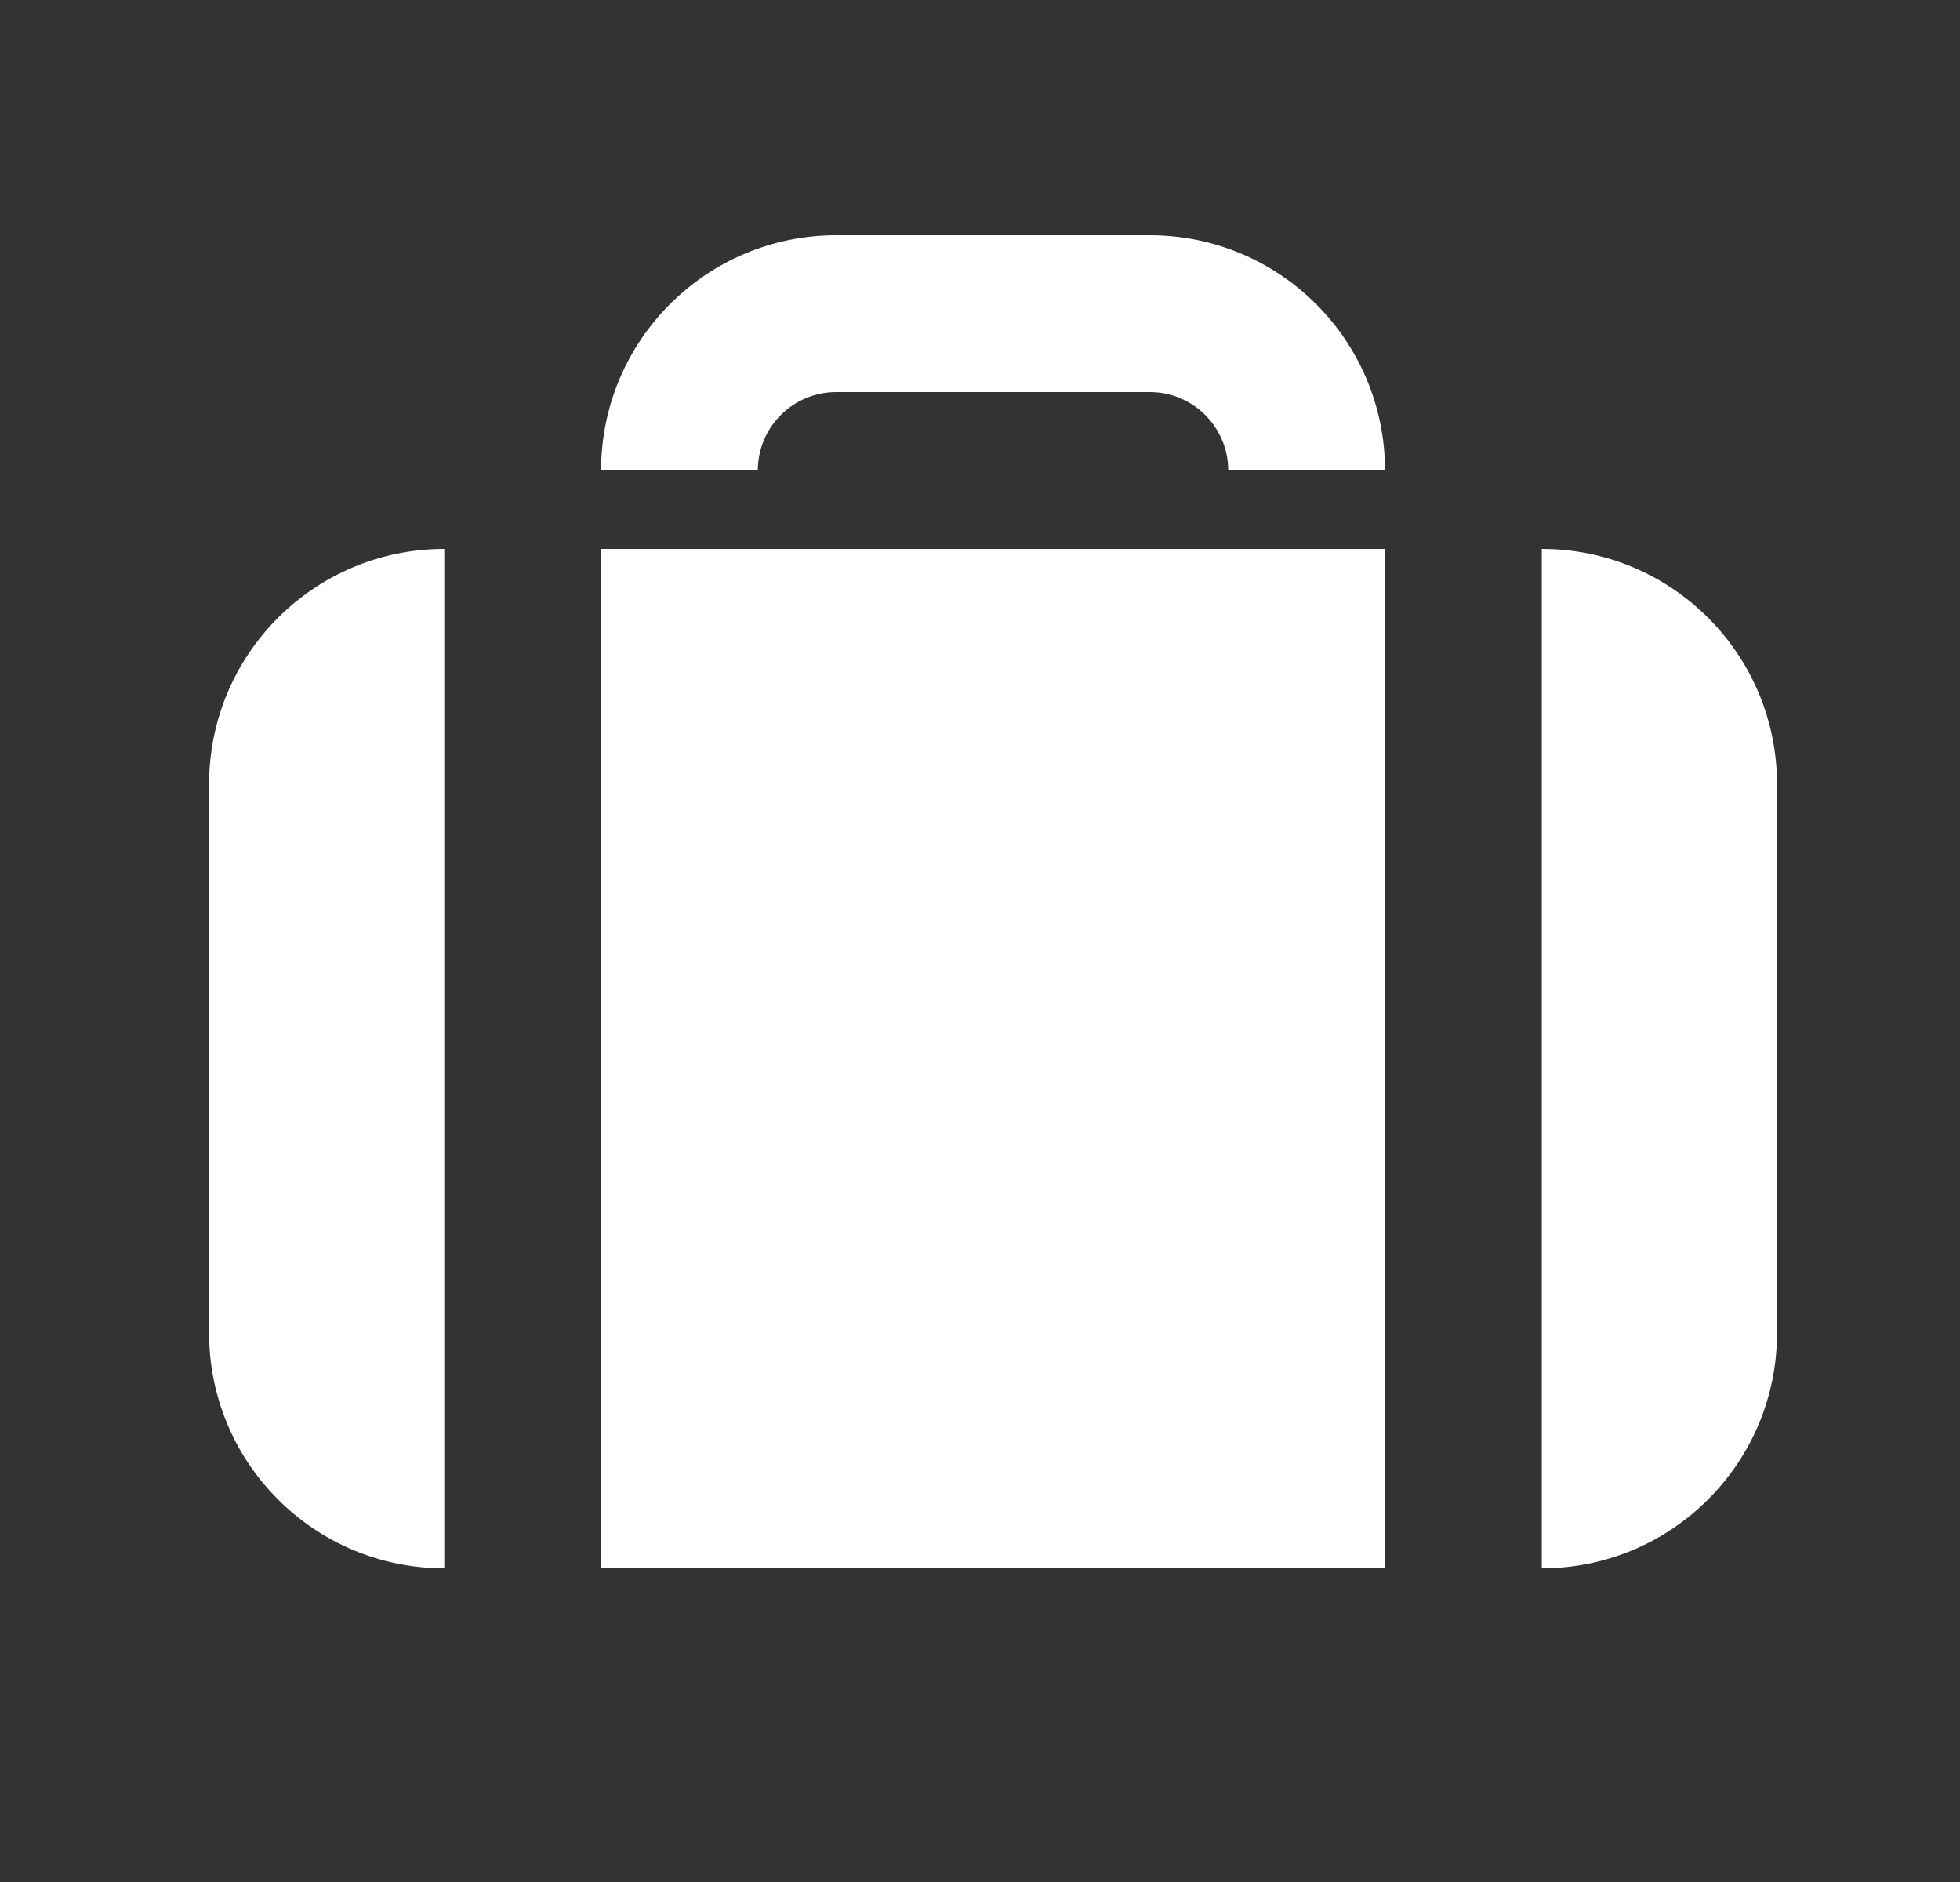
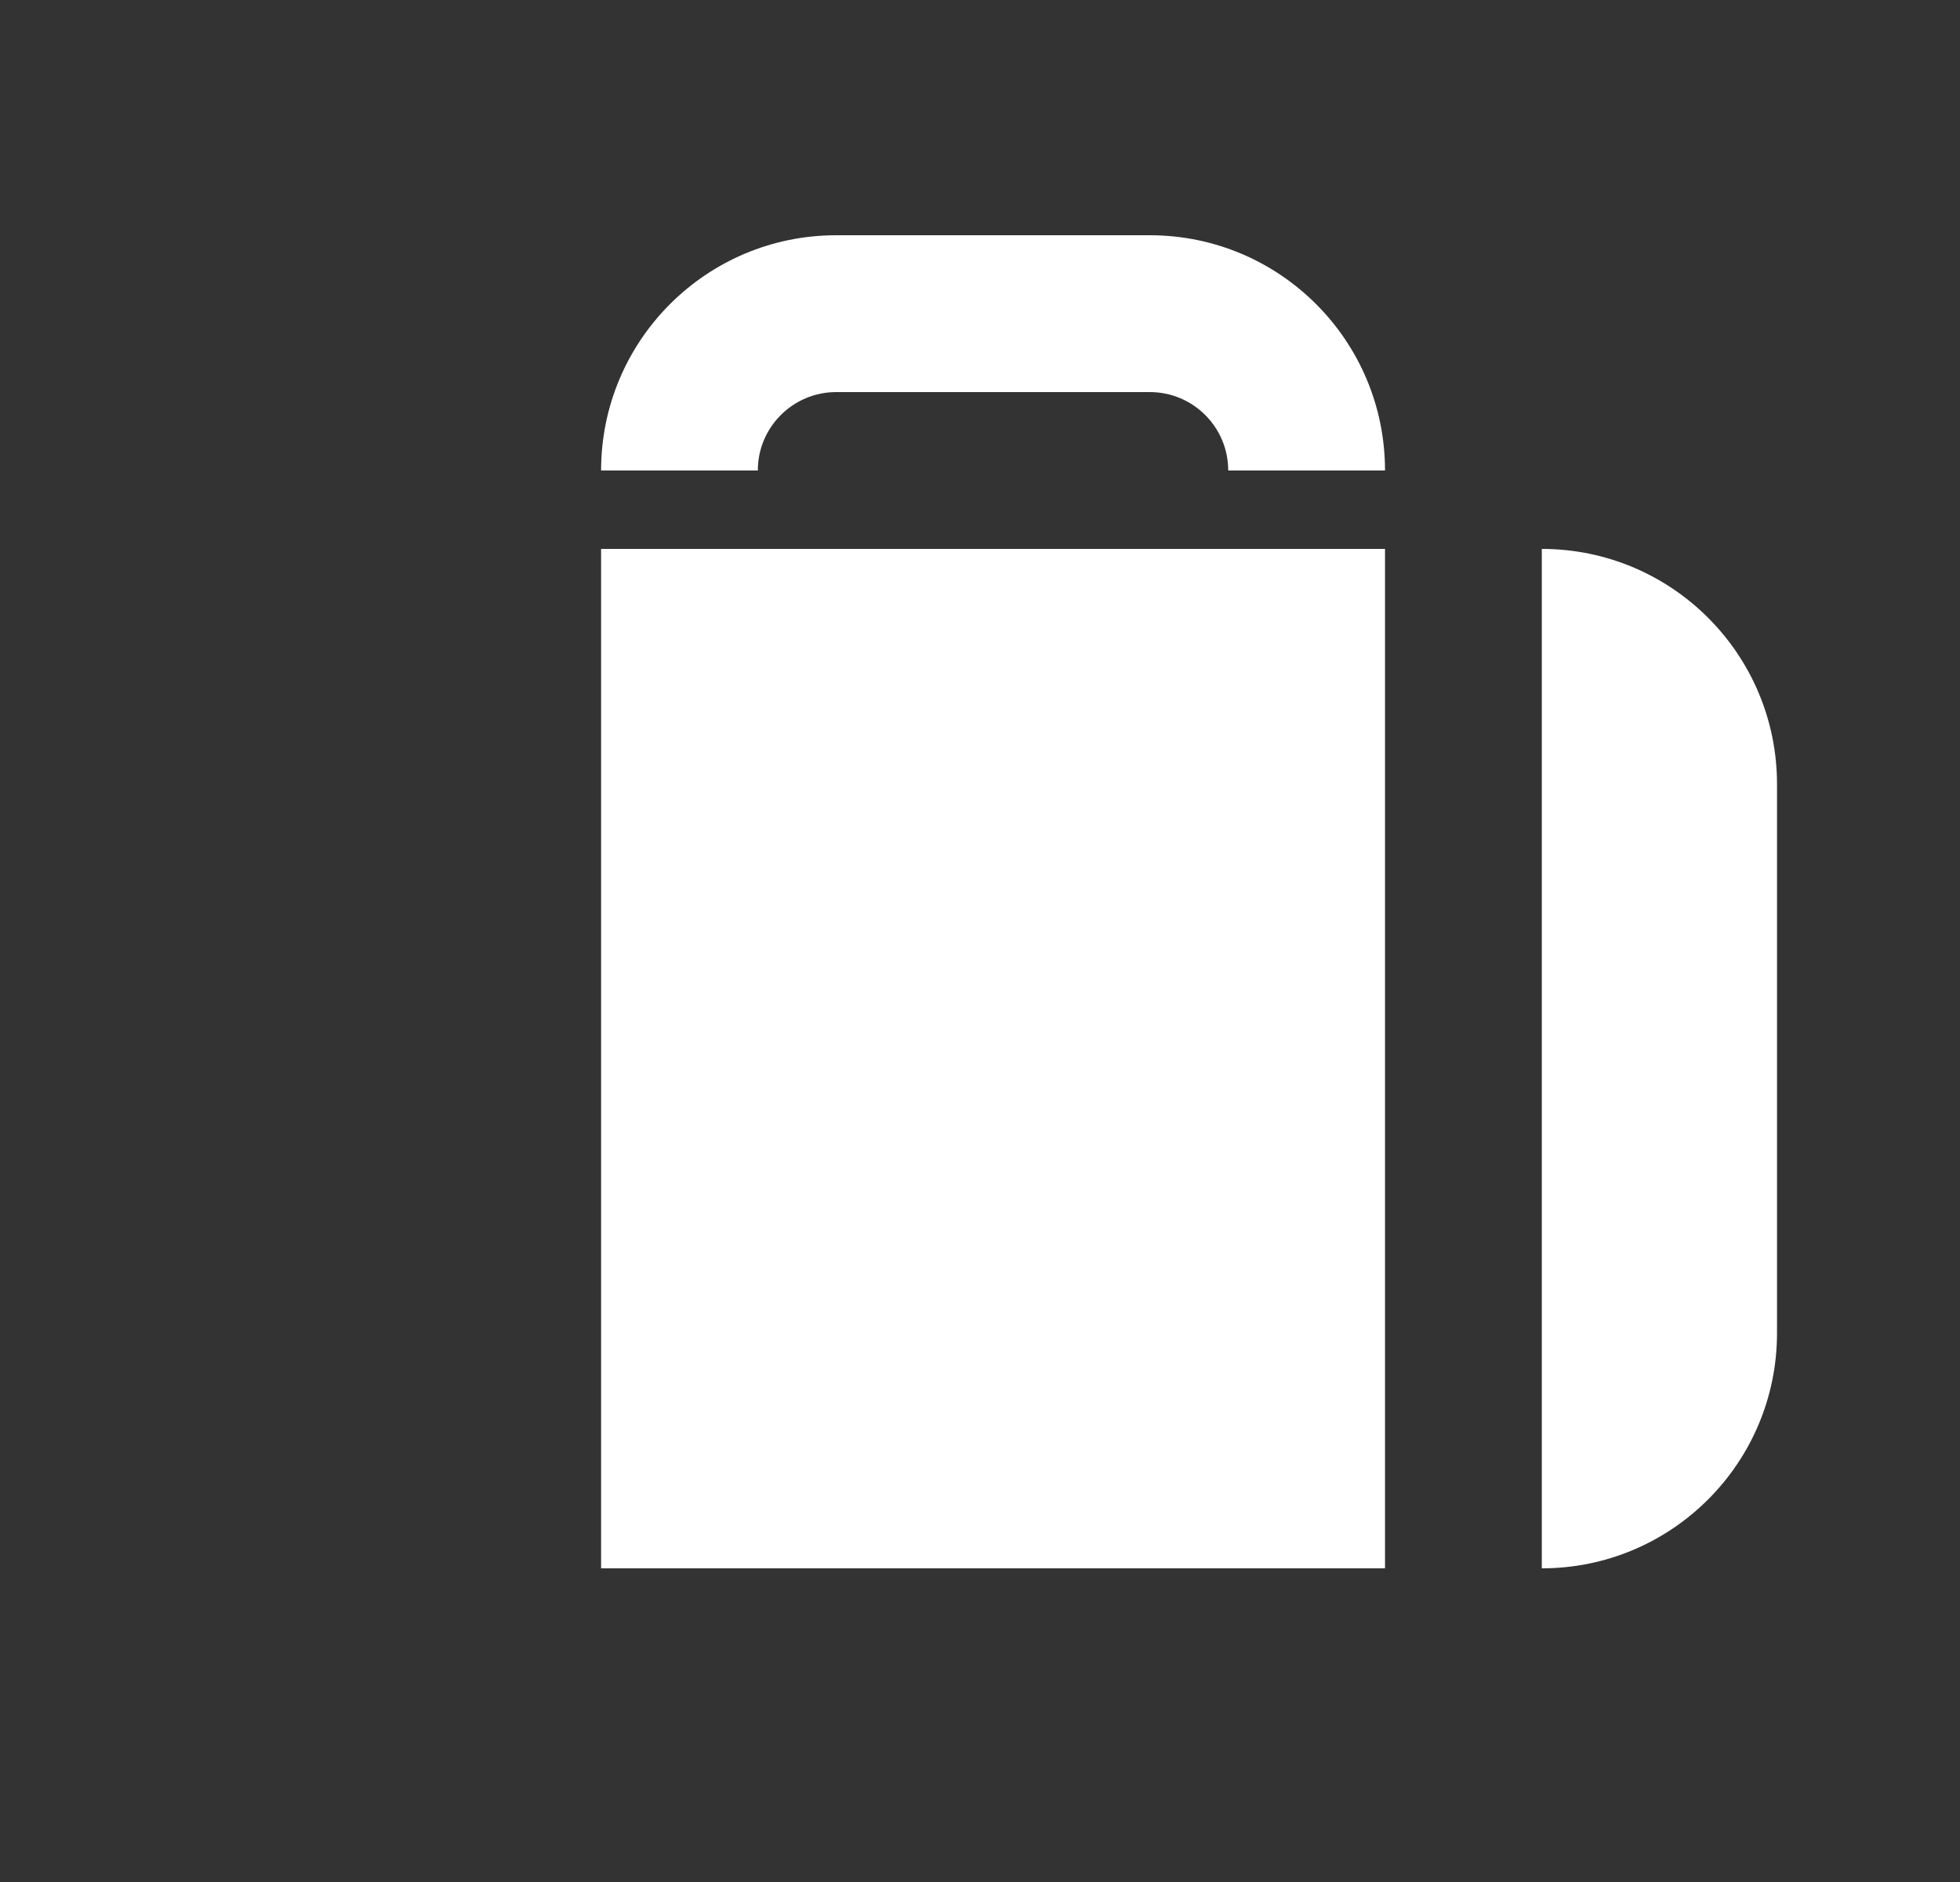
<svg xmlns="http://www.w3.org/2000/svg" width="25" height="24" viewBox="0 0 25 24" fill="none">
  <rect x="0" y="0" width="25" height="24" fill="#333333" stroke="none" />
  <path d="M10.666 5C10.114 5 9.666 5.448 9.666 6H7.667C7.667 4.343 9.01 3 10.666 3H14.666C16.323 3 17.666 4.343 17.666 6H15.666C15.666 5.448 15.219 5 14.666 5H10.666Z" fill="white" />
  <path d="M17.666 7H7.667V20H17.666V7Z" fill="white" />
  <path d="M19.666 20C21.323 20 22.666 18.657 22.666 17V10C22.666 8.343 21.323 7 19.666 7V20Z" fill="white" />
-   <path d="M5.667 20L5.667 7C4.01 7 2.667 8.343 2.667 10V17C2.667 18.657 4.01 20 5.667 20Z" fill="white" />
</svg>